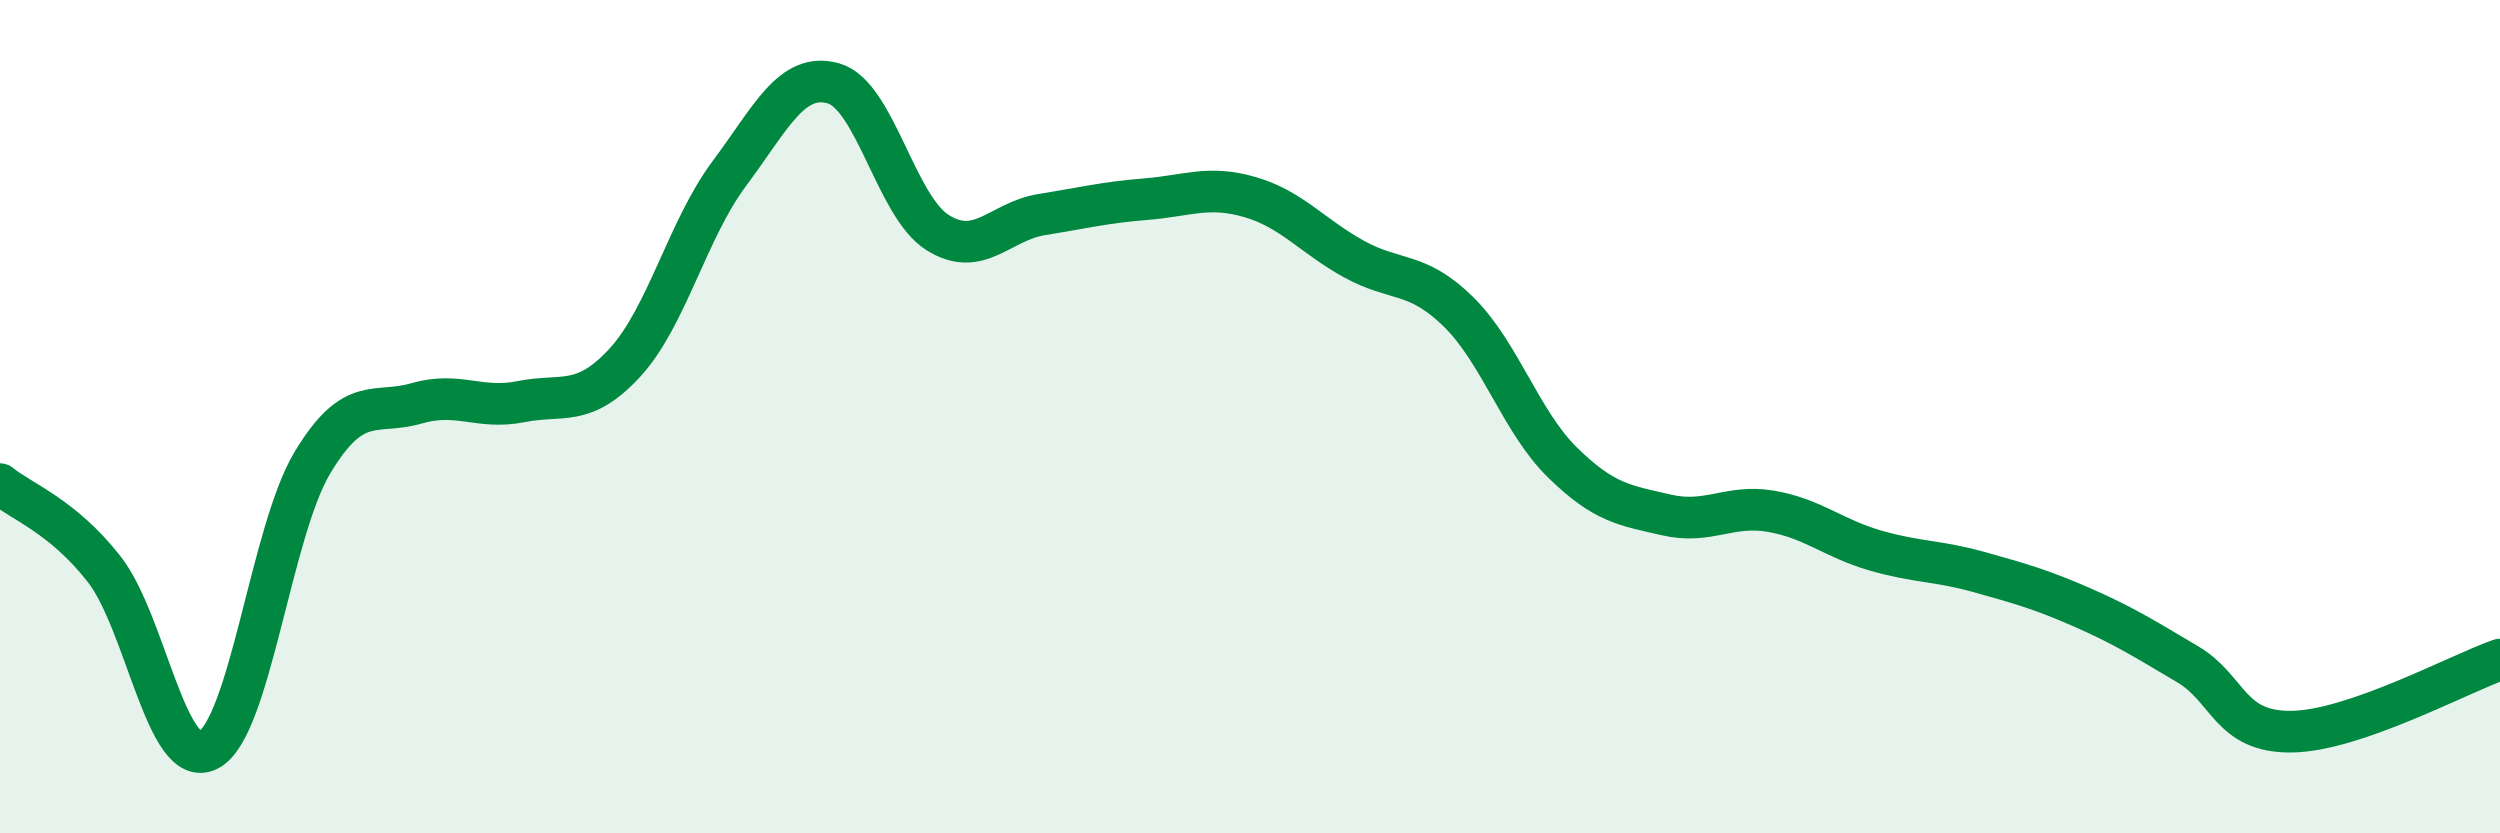
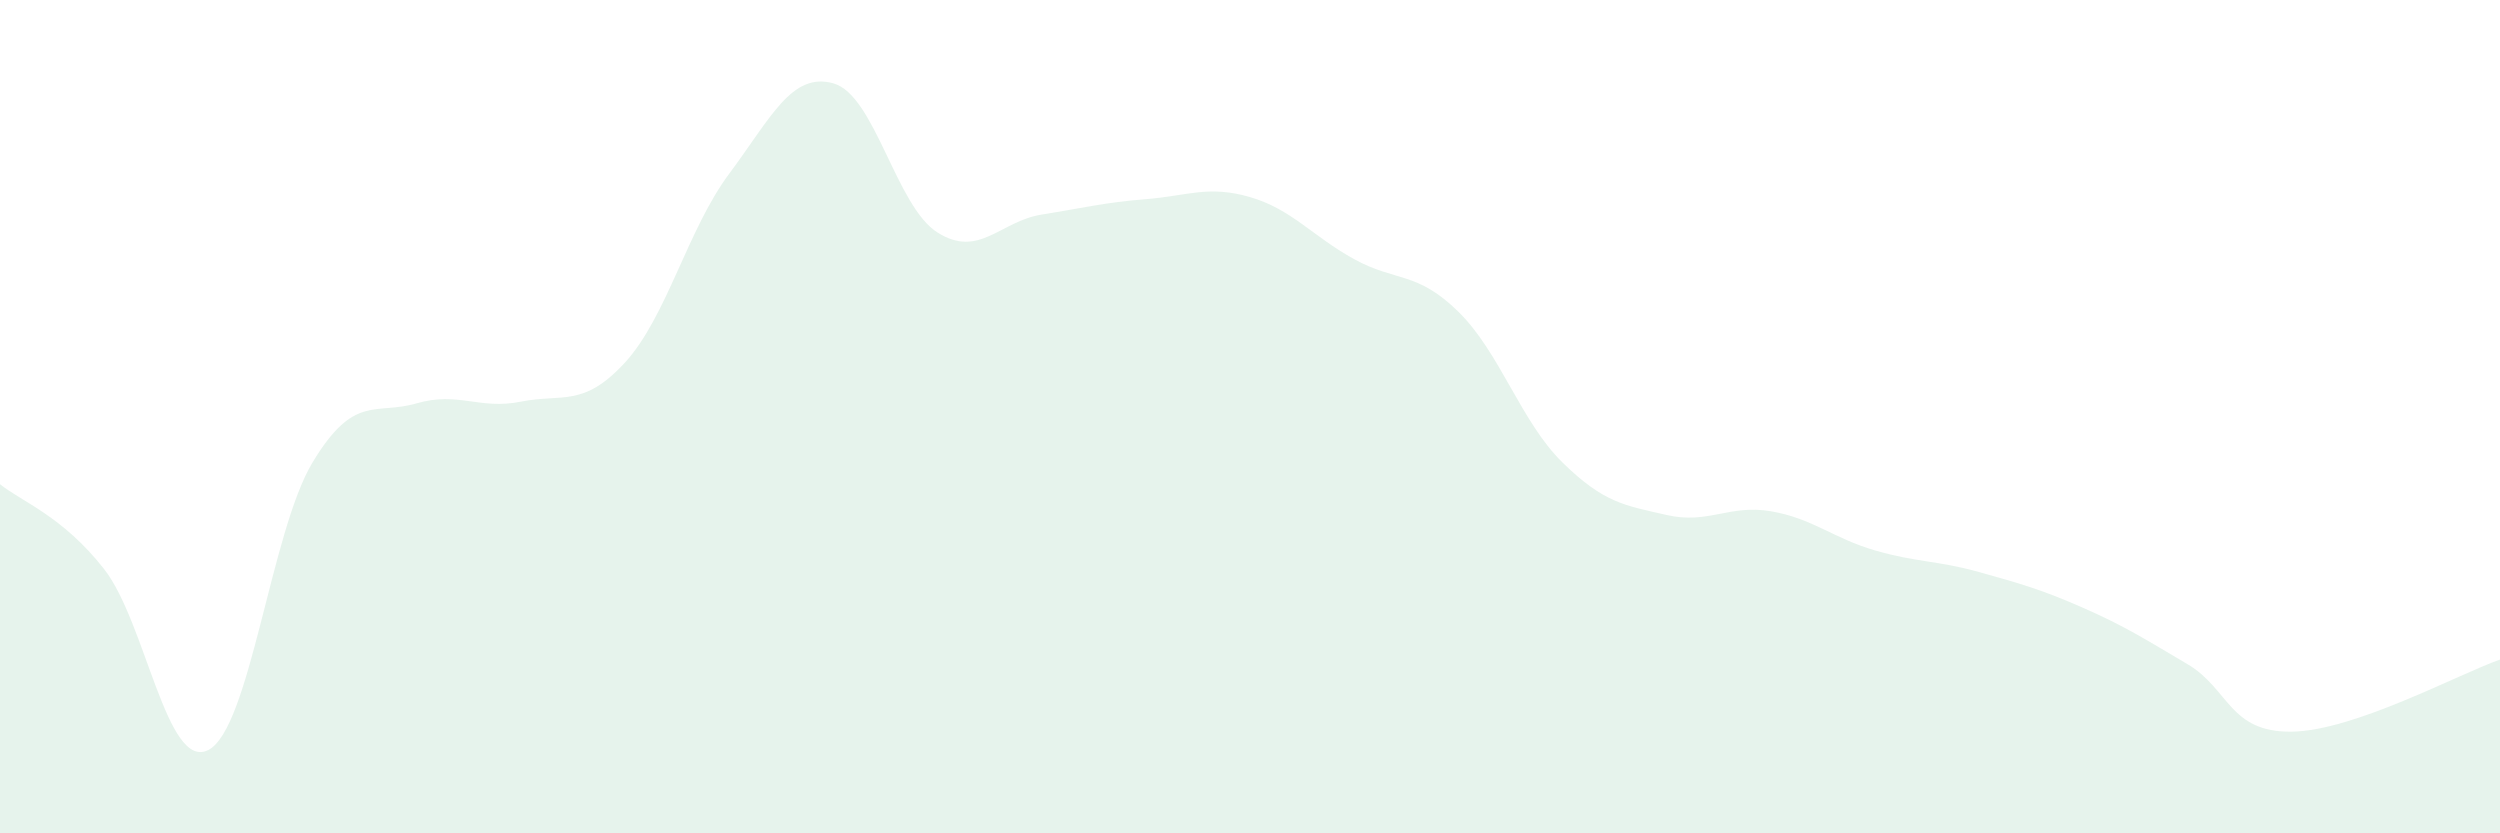
<svg xmlns="http://www.w3.org/2000/svg" width="60" height="20" viewBox="0 0 60 20">
  <path d="M 0,11.62 C 0.5,12.03 1.5,12.38 2.5,13.66 C 3.5,14.94 4,18.51 5,18 C 6,17.49 6.5,12.76 7.5,11.1 C 8.5,9.44 9,9.97 10,9.68 C 11,9.39 11.5,9.84 12.5,9.64 C 13.5,9.44 14,9.79 15,8.7 C 16,7.61 16.5,5.51 17.5,4.17 C 18.5,2.83 19,1.72 20,2 C 21,2.28 21.5,4.95 22.5,5.58 C 23.5,6.21 24,5.31 25,5.15 C 26,4.99 26.5,4.86 27.5,4.78 C 28.5,4.7 29,4.44 30,4.73 C 31,5.02 31.5,5.67 32.5,6.22 C 33.5,6.77 34,6.5 35,7.48 C 36,8.46 36.5,10.12 37.5,11.1 C 38.5,12.08 39,12.13 40,12.36 C 41,12.59 41.5,12.1 42.5,12.27 C 43.5,12.44 44,12.92 45,13.21 C 46,13.5 46.5,13.45 47.5,13.73 C 48.5,14.01 49,14.15 50,14.59 C 51,15.03 51.5,15.35 52.5,15.94 C 53.5,16.53 53.5,17.58 55,17.56 C 56.5,17.54 59,16.18 60,15.83L60 20L0 20Z" fill="#008740" opacity="0.1" stroke-linecap="round" stroke-linejoin="round" />
-   <path d="M 0,11.62 C 0.5,12.03 1.5,12.38 2.5,13.66 C 3.5,14.94 4,18.51 5,18 C 6,17.49 6.5,12.76 7.5,11.1 C 8.5,9.44 9,9.97 10,9.68 C 11,9.39 11.5,9.84 12.5,9.64 C 13.5,9.44 14,9.79 15,8.7 C 16,7.61 16.5,5.51 17.5,4.17 C 18.5,2.83 19,1.72 20,2 C 21,2.28 21.5,4.95 22.5,5.58 C 23.5,6.21 24,5.31 25,5.15 C 26,4.99 26.5,4.86 27.5,4.78 C 28.5,4.7 29,4.44 30,4.73 C 31,5.02 31.5,5.67 32.5,6.22 C 33.5,6.77 34,6.5 35,7.48 C 36,8.46 36.5,10.12 37.5,11.1 C 38.5,12.08 39,12.13 40,12.36 C 41,12.59 41.5,12.1 42.5,12.27 C 43.5,12.44 44,12.92 45,13.21 C 46,13.5 46.5,13.45 47.5,13.73 C 48.5,14.01 49,14.15 50,14.59 C 51,15.03 51.5,15.35 52.5,15.94 C 53.5,16.53 53.5,17.58 55,17.56 C 56.5,17.54 59,16.18 60,15.83" stroke="#008740" stroke-width="1" fill="none" stroke-linecap="round" stroke-linejoin="round" />
</svg>